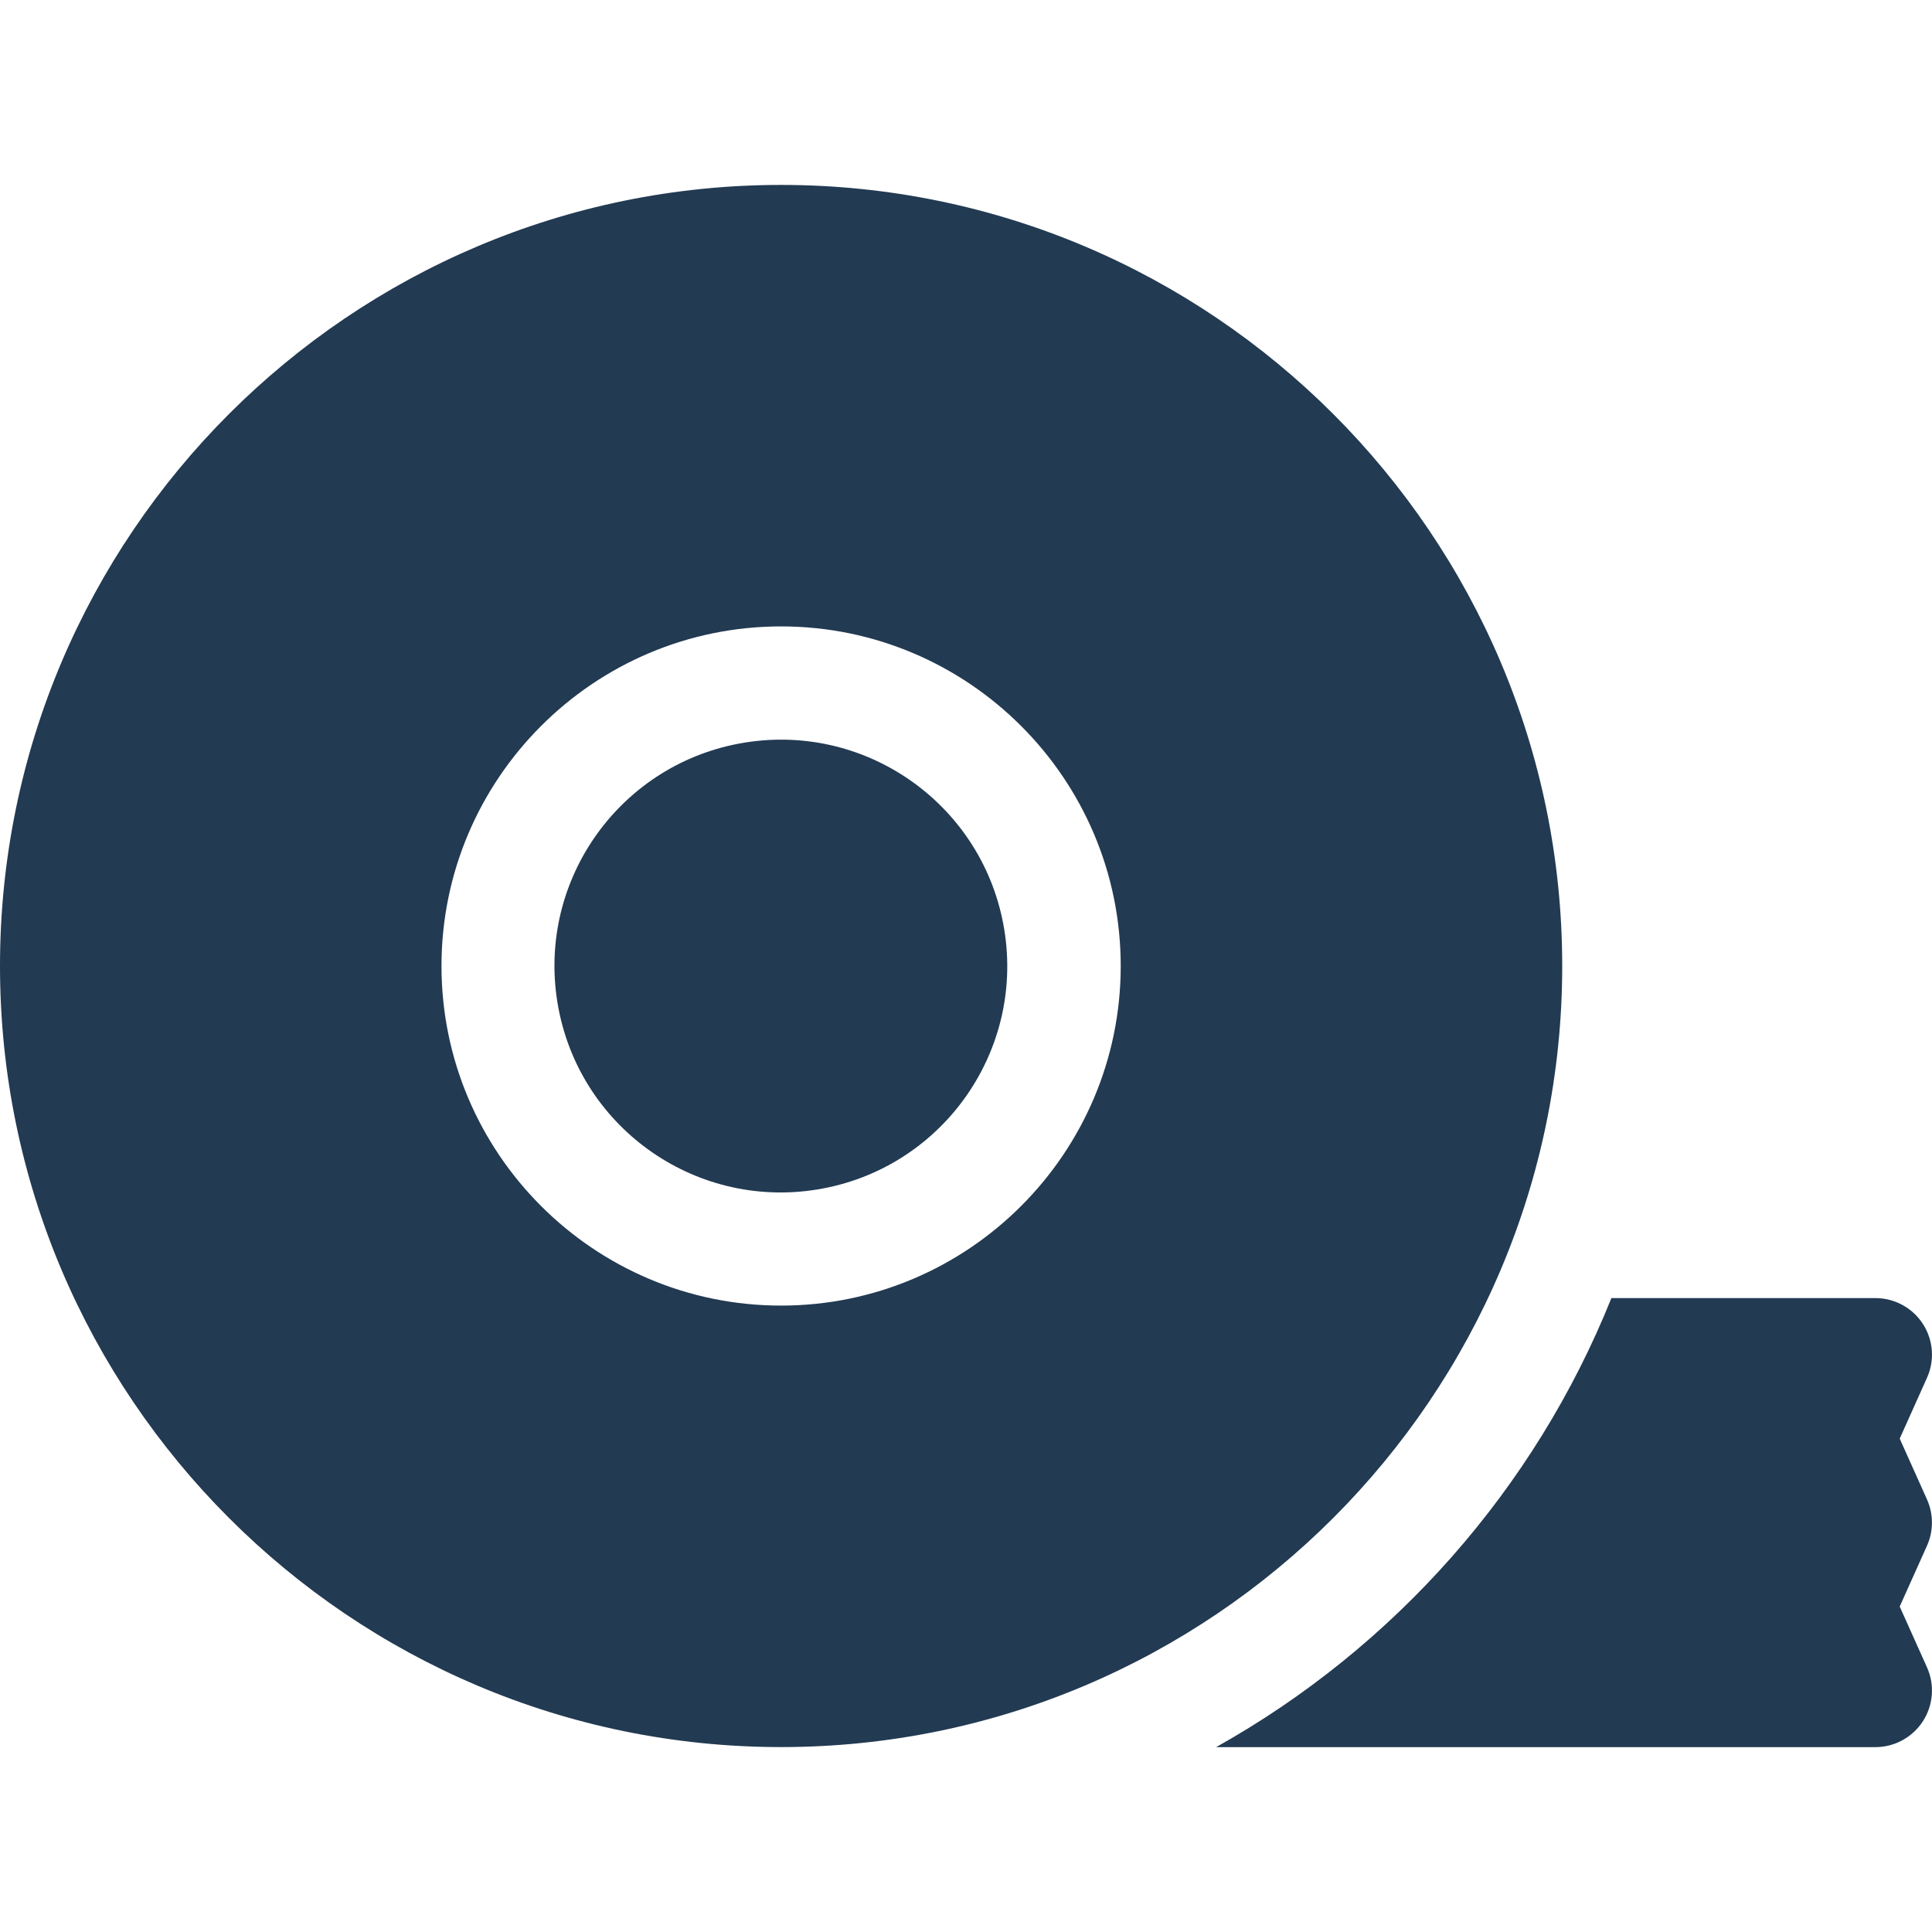
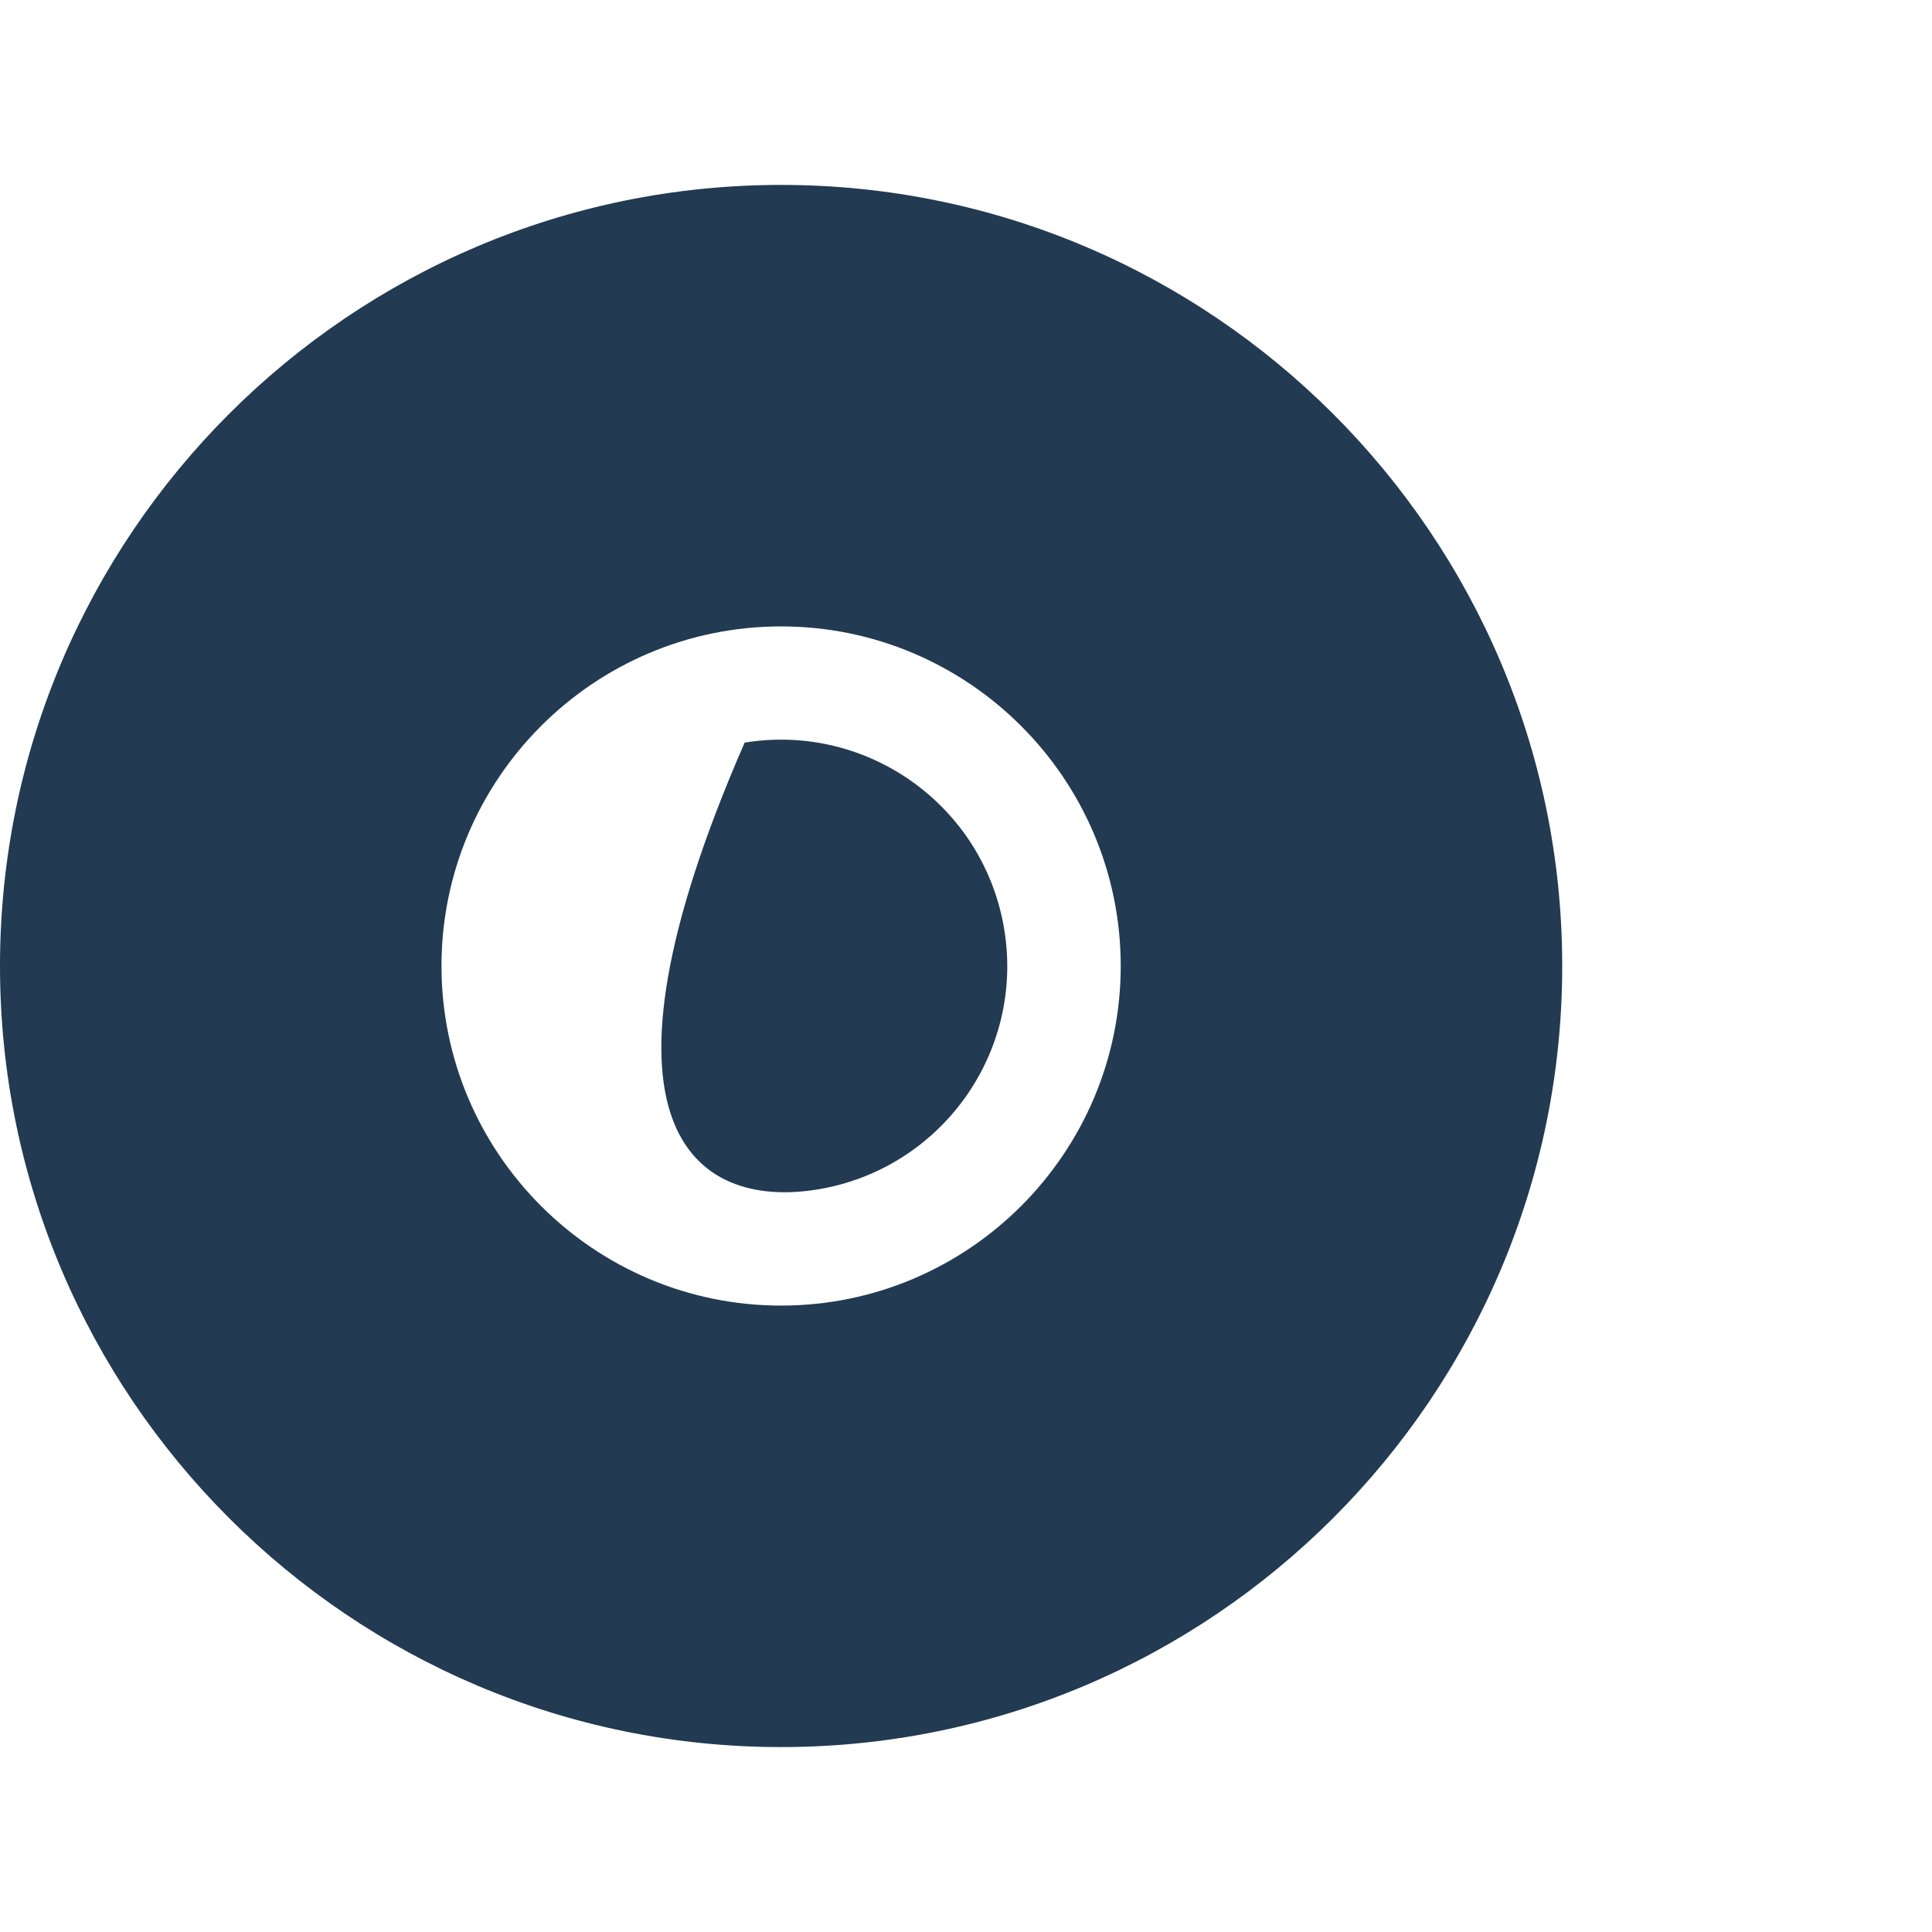
<svg xmlns="http://www.w3.org/2000/svg" width="35" height="35" viewBox="0 0 35 35" fill="none">
  <g clip-path="url(#clip0_339_883)">
-     <path d="M34.415 29.104L34.909 28.003C35.029 27.736 35.029 27.43 34.909 27.163L34.415 26.062L34.909 24.961C35.052 24.644 35.024 24.276 34.835 23.984C34.646 23.692 34.322 23.516 33.974 23.516H29.192C27.804 26.975 25.256 29.847 22.031 31.651H33.974C34.322 31.651 34.646 31.474 34.835 31.182C35.024 30.89 35.052 30.522 34.909 30.205L34.415 29.104Z" fill="#0A2540" fill-opacity="0.9" />
-     <path d="M14.802 21.549C17.038 21.187 18.557 19.081 18.194 16.845C17.832 14.609 15.725 13.09 13.49 13.453C11.254 13.815 9.735 15.922 10.098 18.157C10.46 20.393 12.566 21.912 14.802 21.549Z" fill="#0A2540" fill-opacity="0.9" />
+     <path d="M14.802 21.549C17.038 21.187 18.557 19.081 18.194 16.845C17.832 14.609 15.725 13.09 13.49 13.453C10.46 20.393 12.566 21.912 14.802 21.549Z" fill="#0A2540" fill-opacity="0.9" />
    <path d="M28.301 17.5C28.301 9.697 21.953 3.35 14.15 3.35C6.348 3.35 0 9.697 0 17.5C0 25.302 6.348 31.65 14.15 31.65C21.953 31.65 28.301 25.302 28.301 17.5ZM14.15 23.652C10.758 23.652 7.998 20.892 7.998 17.5C7.998 14.108 10.758 11.348 14.15 11.348C17.543 11.348 20.303 14.108 20.303 17.5C20.303 20.892 17.543 23.652 14.15 23.652Z" fill="#0A2540" fill-opacity="0.9" />
  </g>
  <defs>
    <clipPath id="clip0_339_883">
      <rect width="35" height="35" fill="white" />
    </clipPath>
  </defs>
</svg>